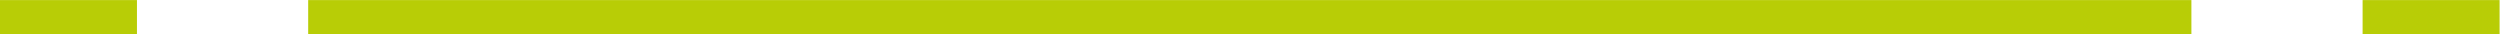
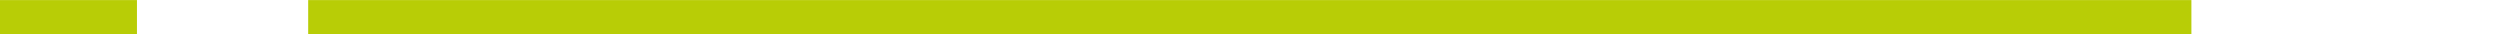
<svg xmlns="http://www.w3.org/2000/svg" width="73" height="1">
-   <path fill-rule="evenodd" fill="#B8CD06" d="M68.988.997V.002h4v.995h-4zM8.999.002h54.99v.995H8.999V.002zM0 .002h3.999v.995H0V.002z" />
+   <path fill-rule="evenodd" fill="#B8CD06" d="M68.988.997h4v.995h-4zM8.999.002h54.99v.995H8.999V.002zM0 .002h3.999v.995H0V.002z" />
</svg>